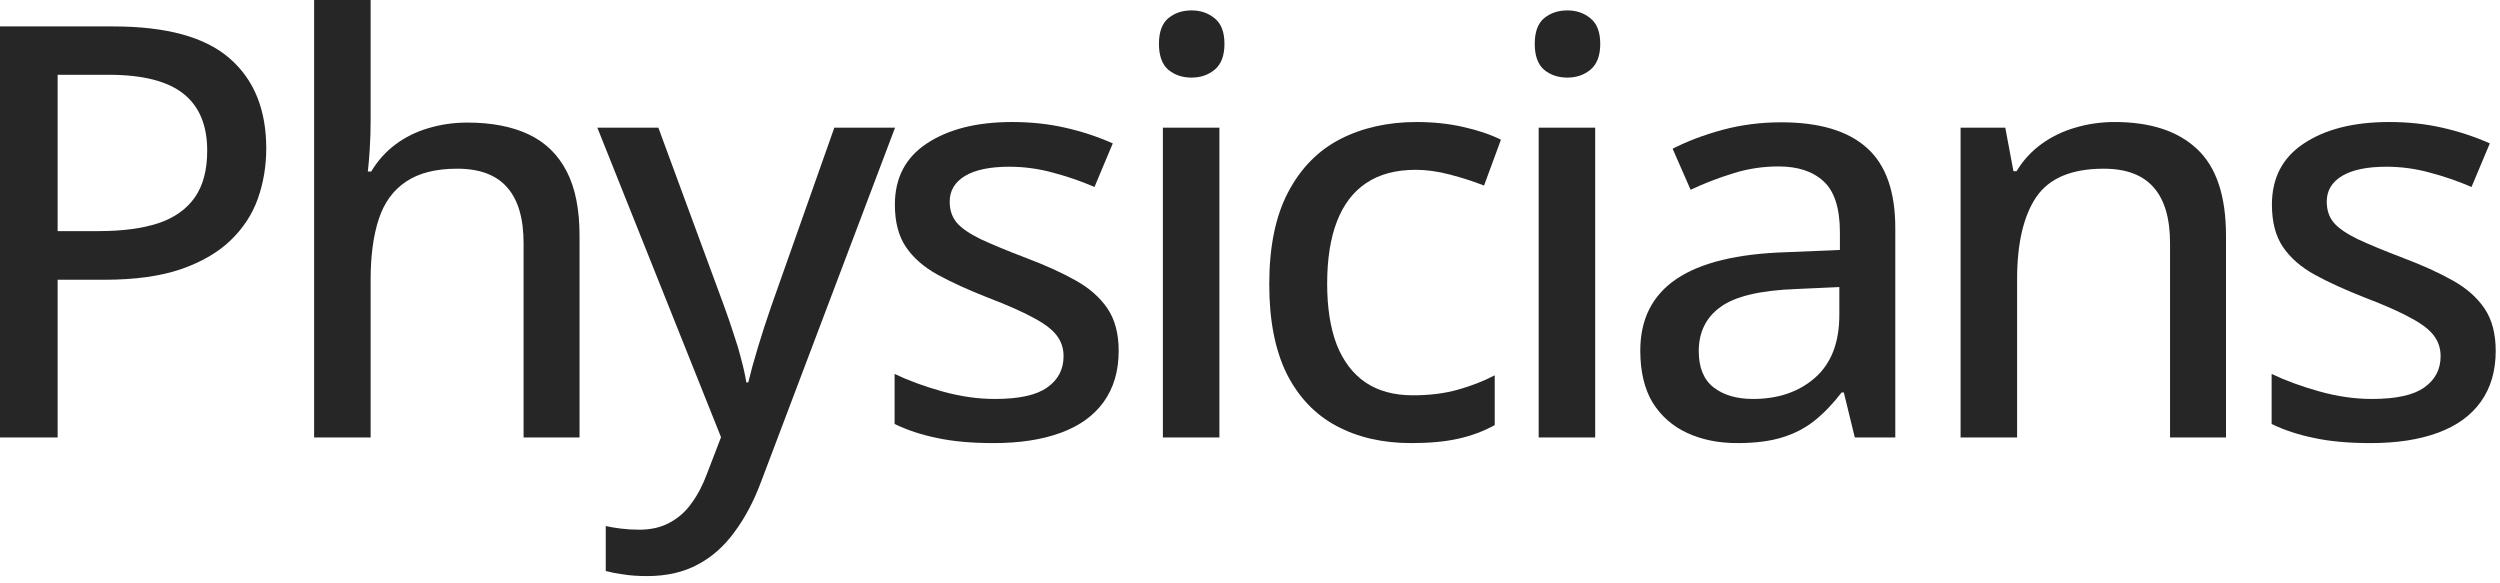
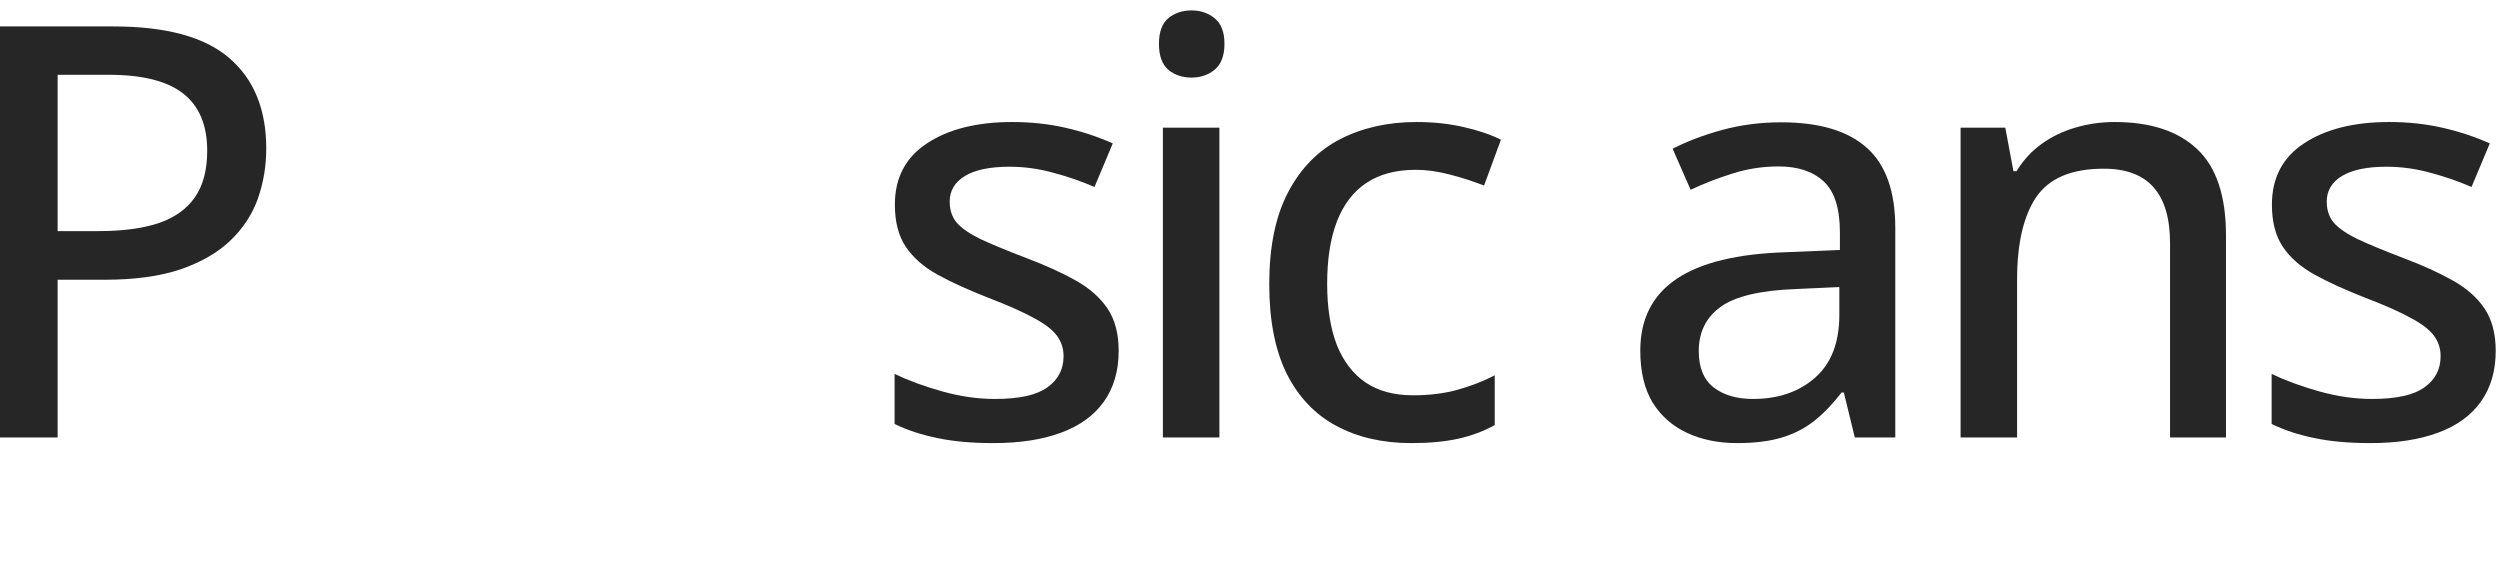
<svg xmlns="http://www.w3.org/2000/svg" width="343" height="80" viewBox="0 0 343 80" fill="none">
  <path d="M342.412 48.141C342.412 50.892 341.73 53.22 340.367 55.123C339.03 57 337.076 58.414 334.504 59.366C331.932 60.317 328.846 60.793 325.246 60.793C322.263 60.793 319.691 60.562 317.531 60.099C315.371 59.661 313.417 59.019 311.668 58.17V51.304C313.545 52.204 315.718 53.001 318.187 53.695C320.656 54.39 323.073 54.737 325.439 54.737C328.756 54.737 331.148 54.21 332.614 53.155C334.105 52.101 334.851 50.674 334.851 48.873C334.851 47.819 334.555 46.893 333.964 46.096C333.372 45.273 332.331 44.463 330.839 43.666C329.374 42.843 327.265 41.904 324.513 40.85C321.813 39.796 319.499 38.741 317.57 37.687C315.667 36.633 314.214 35.36 313.211 33.868C312.208 32.377 311.707 30.448 311.707 28.082C311.707 24.405 313.172 21.602 316.104 19.673C319.061 17.718 322.957 16.741 327.792 16.741C330.364 16.741 332.781 16.998 335.044 17.513C337.333 18.027 339.519 18.747 341.602 19.673L339.094 25.652C337.243 24.855 335.34 24.199 333.385 23.685C331.431 23.145 329.438 22.875 327.406 22.875C324.757 22.875 322.726 23.299 321.312 24.148C319.923 24.996 319.229 26.166 319.229 27.658C319.229 28.815 319.55 29.779 320.193 30.551C320.861 31.322 321.967 32.081 323.51 32.827C325.053 33.547 327.136 34.408 329.759 35.411C332.357 36.388 334.594 37.404 336.471 38.459C338.374 39.513 339.84 40.799 340.869 42.316C341.897 43.833 342.412 45.775 342.412 48.141Z" fill="#262626" />
  <path d="M290.131 16.741C295.043 16.741 298.81 17.976 301.433 20.444C304.082 22.913 305.406 26.873 305.406 32.325V60.022H297.73V33.367C297.73 29.972 296.984 27.426 295.493 25.729C294.001 24.006 291.712 23.145 288.626 23.145C284.229 23.145 281.143 24.443 279.369 27.041C277.62 29.638 276.746 33.405 276.746 38.343V60.022H268.992V17.513H275.125L276.244 23.492H276.668C277.569 22 278.713 20.753 280.102 19.75C281.49 18.747 283.033 18.001 284.73 17.513C286.453 16.998 288.254 16.741 290.131 16.741Z" fill="#262626" />
  <path d="M244.373 16.78C249.619 16.78 253.54 17.95 256.138 20.29C258.735 22.605 260.034 26.269 260.034 31.284V60.022H254.479L252.975 53.85H252.666C251.483 55.393 250.249 56.678 248.963 57.707C247.677 58.736 246.186 59.507 244.488 60.022C242.817 60.536 240.772 60.793 238.355 60.793C235.783 60.793 233.495 60.33 231.489 59.404C229.483 58.478 227.901 57.09 226.744 55.238C225.613 53.361 225.047 50.982 225.047 48.102C225.047 43.782 226.706 40.503 230.023 38.266C233.34 36.028 238.368 34.807 245.105 34.601L252.435 34.292V31.901C252.435 28.584 251.689 26.243 250.197 24.88C248.731 23.517 246.674 22.836 244.025 22.836C241.84 22.836 239.744 23.157 237.738 23.8C235.732 24.418 233.803 25.163 231.952 26.038L229.483 20.406C231.489 19.377 233.765 18.516 236.311 17.821C238.882 17.127 241.569 16.78 244.373 16.78ZM252.357 39.384L246.417 39.654C241.505 39.834 238.046 40.657 236.041 42.123C234.06 43.563 233.07 45.582 233.07 48.179C233.07 50.442 233.752 52.101 235.115 53.155C236.478 54.21 238.278 54.737 240.515 54.737C243.961 54.737 246.79 53.773 249.001 51.844C251.239 49.889 252.357 47.009 252.357 43.203V39.384Z" fill="#262626" />
-   <path d="M218.86 17.513V60.022H211.106V17.513H218.86ZM215.041 1.427C216.275 1.427 217.33 1.787 218.204 2.507C219.104 3.227 219.554 4.397 219.554 6.018C219.554 7.638 219.104 8.821 218.204 9.566C217.33 10.287 216.275 10.646 215.041 10.646C213.781 10.646 212.714 10.287 211.839 9.566C210.991 8.821 210.566 7.638 210.566 6.018C210.566 4.397 210.991 3.227 211.839 2.507C212.714 1.787 213.781 1.427 215.041 1.427Z" fill="#262626" />
  <path d="M193.621 60.793C189.712 60.793 186.292 60.009 183.36 58.44C180.428 56.871 178.152 54.48 176.532 51.265C174.938 48.025 174.141 43.936 174.141 38.998C174.141 33.855 175.002 29.651 176.725 26.385C178.448 23.093 180.827 20.663 183.861 19.094C186.922 17.526 190.419 16.741 194.354 16.741C196.668 16.741 198.828 16.973 200.834 17.436C202.866 17.898 204.563 18.477 205.926 19.171L203.611 25.459C202.171 24.893 200.615 24.392 198.944 23.955C197.298 23.517 195.729 23.299 194.238 23.299C191.512 23.299 189.249 23.903 187.449 25.112C185.674 26.295 184.337 28.044 183.437 30.358C182.537 32.672 182.087 35.527 182.087 38.921C182.087 42.213 182.524 45.003 183.398 47.292C184.299 49.555 185.61 51.278 187.333 52.461C189.082 53.644 191.255 54.235 193.852 54.235C196.141 54.235 198.198 53.978 200.024 53.464C201.85 52.95 203.534 52.294 205.077 51.497V58.324C203.586 59.147 201.94 59.764 200.14 60.176C198.34 60.587 196.167 60.793 193.621 60.793Z" fill="#262626" />
  <path d="M167.301 17.513V60.022H159.548V17.513H167.301ZM163.482 1.427C164.717 1.427 165.771 1.787 166.646 2.507C167.546 3.227 167.996 4.397 167.996 6.018C167.996 7.638 167.546 8.821 166.646 9.566C165.771 10.287 164.717 10.646 163.482 10.646C162.222 10.646 161.155 10.287 160.281 9.566C159.432 8.821 159.008 7.638 159.008 6.018C159.008 4.397 159.432 3.227 160.281 2.507C161.155 1.787 162.222 1.427 163.482 1.427Z" fill="#262626" />
  <path d="M153.482 48.141C153.482 50.892 152.8 53.22 151.438 55.123C150.1 57 148.146 58.414 145.574 59.366C143.003 60.317 139.917 60.793 136.316 60.793C133.333 60.793 130.762 60.562 128.602 60.099C126.441 59.661 124.487 59.019 122.738 58.17V51.304C124.616 52.204 126.789 53.001 129.257 53.695C131.726 54.39 134.143 54.737 136.509 54.737C139.827 54.737 142.218 54.21 143.684 53.155C145.176 52.101 145.921 50.674 145.921 48.873C145.921 47.819 145.626 46.893 145.034 46.096C144.443 45.273 143.401 44.463 141.91 43.666C140.444 42.843 138.335 41.904 135.583 40.85C132.883 39.796 130.569 38.741 128.64 37.687C126.737 36.633 125.284 35.36 124.281 33.868C123.278 32.377 122.777 30.448 122.777 28.082C122.777 24.405 124.243 21.602 127.174 19.673C130.132 17.718 134.028 16.741 138.862 16.741C141.434 16.741 143.851 16.998 146.114 17.513C148.403 18.027 150.589 18.747 152.672 19.673L150.165 25.652C148.313 24.855 146.41 24.199 144.456 23.685C142.501 23.145 140.508 22.875 138.477 22.875C135.828 22.875 133.796 23.299 132.382 24.148C130.993 24.996 130.299 26.166 130.299 27.658C130.299 28.815 130.62 29.779 131.263 30.551C131.932 31.322 133.038 32.081 134.581 32.827C136.124 33.547 138.207 34.408 140.83 35.411C143.427 36.388 145.664 37.404 147.542 38.459C149.444 39.513 150.91 40.799 151.939 42.316C152.968 43.833 153.482 45.775 153.482 48.141Z" fill="#262626" />
-   <path d="M81.953 17.513H90.324L99.35 42.007C99.813 43.267 100.237 44.502 100.623 45.71C101.035 46.893 101.382 48.051 101.665 49.182C101.973 50.288 102.217 51.381 102.397 52.461H102.667C102.976 51.149 103.413 49.555 103.979 47.678C104.545 45.8 105.162 43.898 105.831 41.969L114.471 17.513H122.803L104.442 66.039C103.439 68.739 102.217 71.054 100.777 72.982C99.363 74.937 97.678 76.428 95.724 77.457C93.77 78.511 91.455 79.039 88.781 79.039C87.546 79.039 86.454 78.961 85.502 78.807C84.576 78.678 83.779 78.524 83.11 78.344V72.172C83.676 72.301 84.358 72.417 85.155 72.519C85.978 72.622 86.826 72.674 87.701 72.674C89.321 72.674 90.71 72.352 91.867 71.71C93.05 71.092 94.053 70.205 94.876 69.048C95.724 67.891 96.431 66.54 96.997 64.998L98.926 59.983L81.953 17.513Z" fill="#262626" />
-   <path d="M50.851 0V16.51C50.851 17.821 50.812 19.107 50.735 20.367C50.658 21.627 50.568 22.682 50.465 23.53H50.928C51.828 22.039 52.934 20.804 54.246 19.827C55.583 18.824 57.087 18.078 58.759 17.59C60.456 17.076 62.243 16.818 64.121 16.818C67.438 16.818 70.241 17.358 72.53 18.439C74.819 19.519 76.554 21.203 77.737 23.492C78.92 25.755 79.512 28.699 79.512 32.325V60.022H71.835V33.367C71.835 29.972 71.09 27.426 69.598 25.729C68.107 24.006 65.818 23.145 62.732 23.145C59.8 23.145 57.46 23.736 55.711 24.919C53.963 26.076 52.715 27.786 51.97 30.049C51.224 32.312 50.851 35.09 50.851 38.381V60.022H43.098V0H50.851Z" fill="#262626" />
  <path d="M15.545 3.626C22.823 3.626 28.134 5.079 31.477 7.985C34.845 10.891 36.53 15.018 36.53 20.367C36.53 22.785 36.144 25.086 35.373 27.272C34.601 29.432 33.341 31.348 31.592 33.02C29.869 34.665 27.593 35.977 24.765 36.954C21.936 37.906 18.464 38.381 14.35 38.381H7.908V60.022H0V3.626H15.545ZM14.928 10.261H7.908V31.708H13.501C16.767 31.708 19.506 31.348 21.717 30.628C23.929 29.882 25.6 28.699 26.732 27.079C27.863 25.459 28.429 23.325 28.429 20.676C28.429 17.178 27.336 14.568 25.15 12.845C22.965 11.122 19.557 10.261 14.928 10.261Z" fill="#262626" />
</svg>